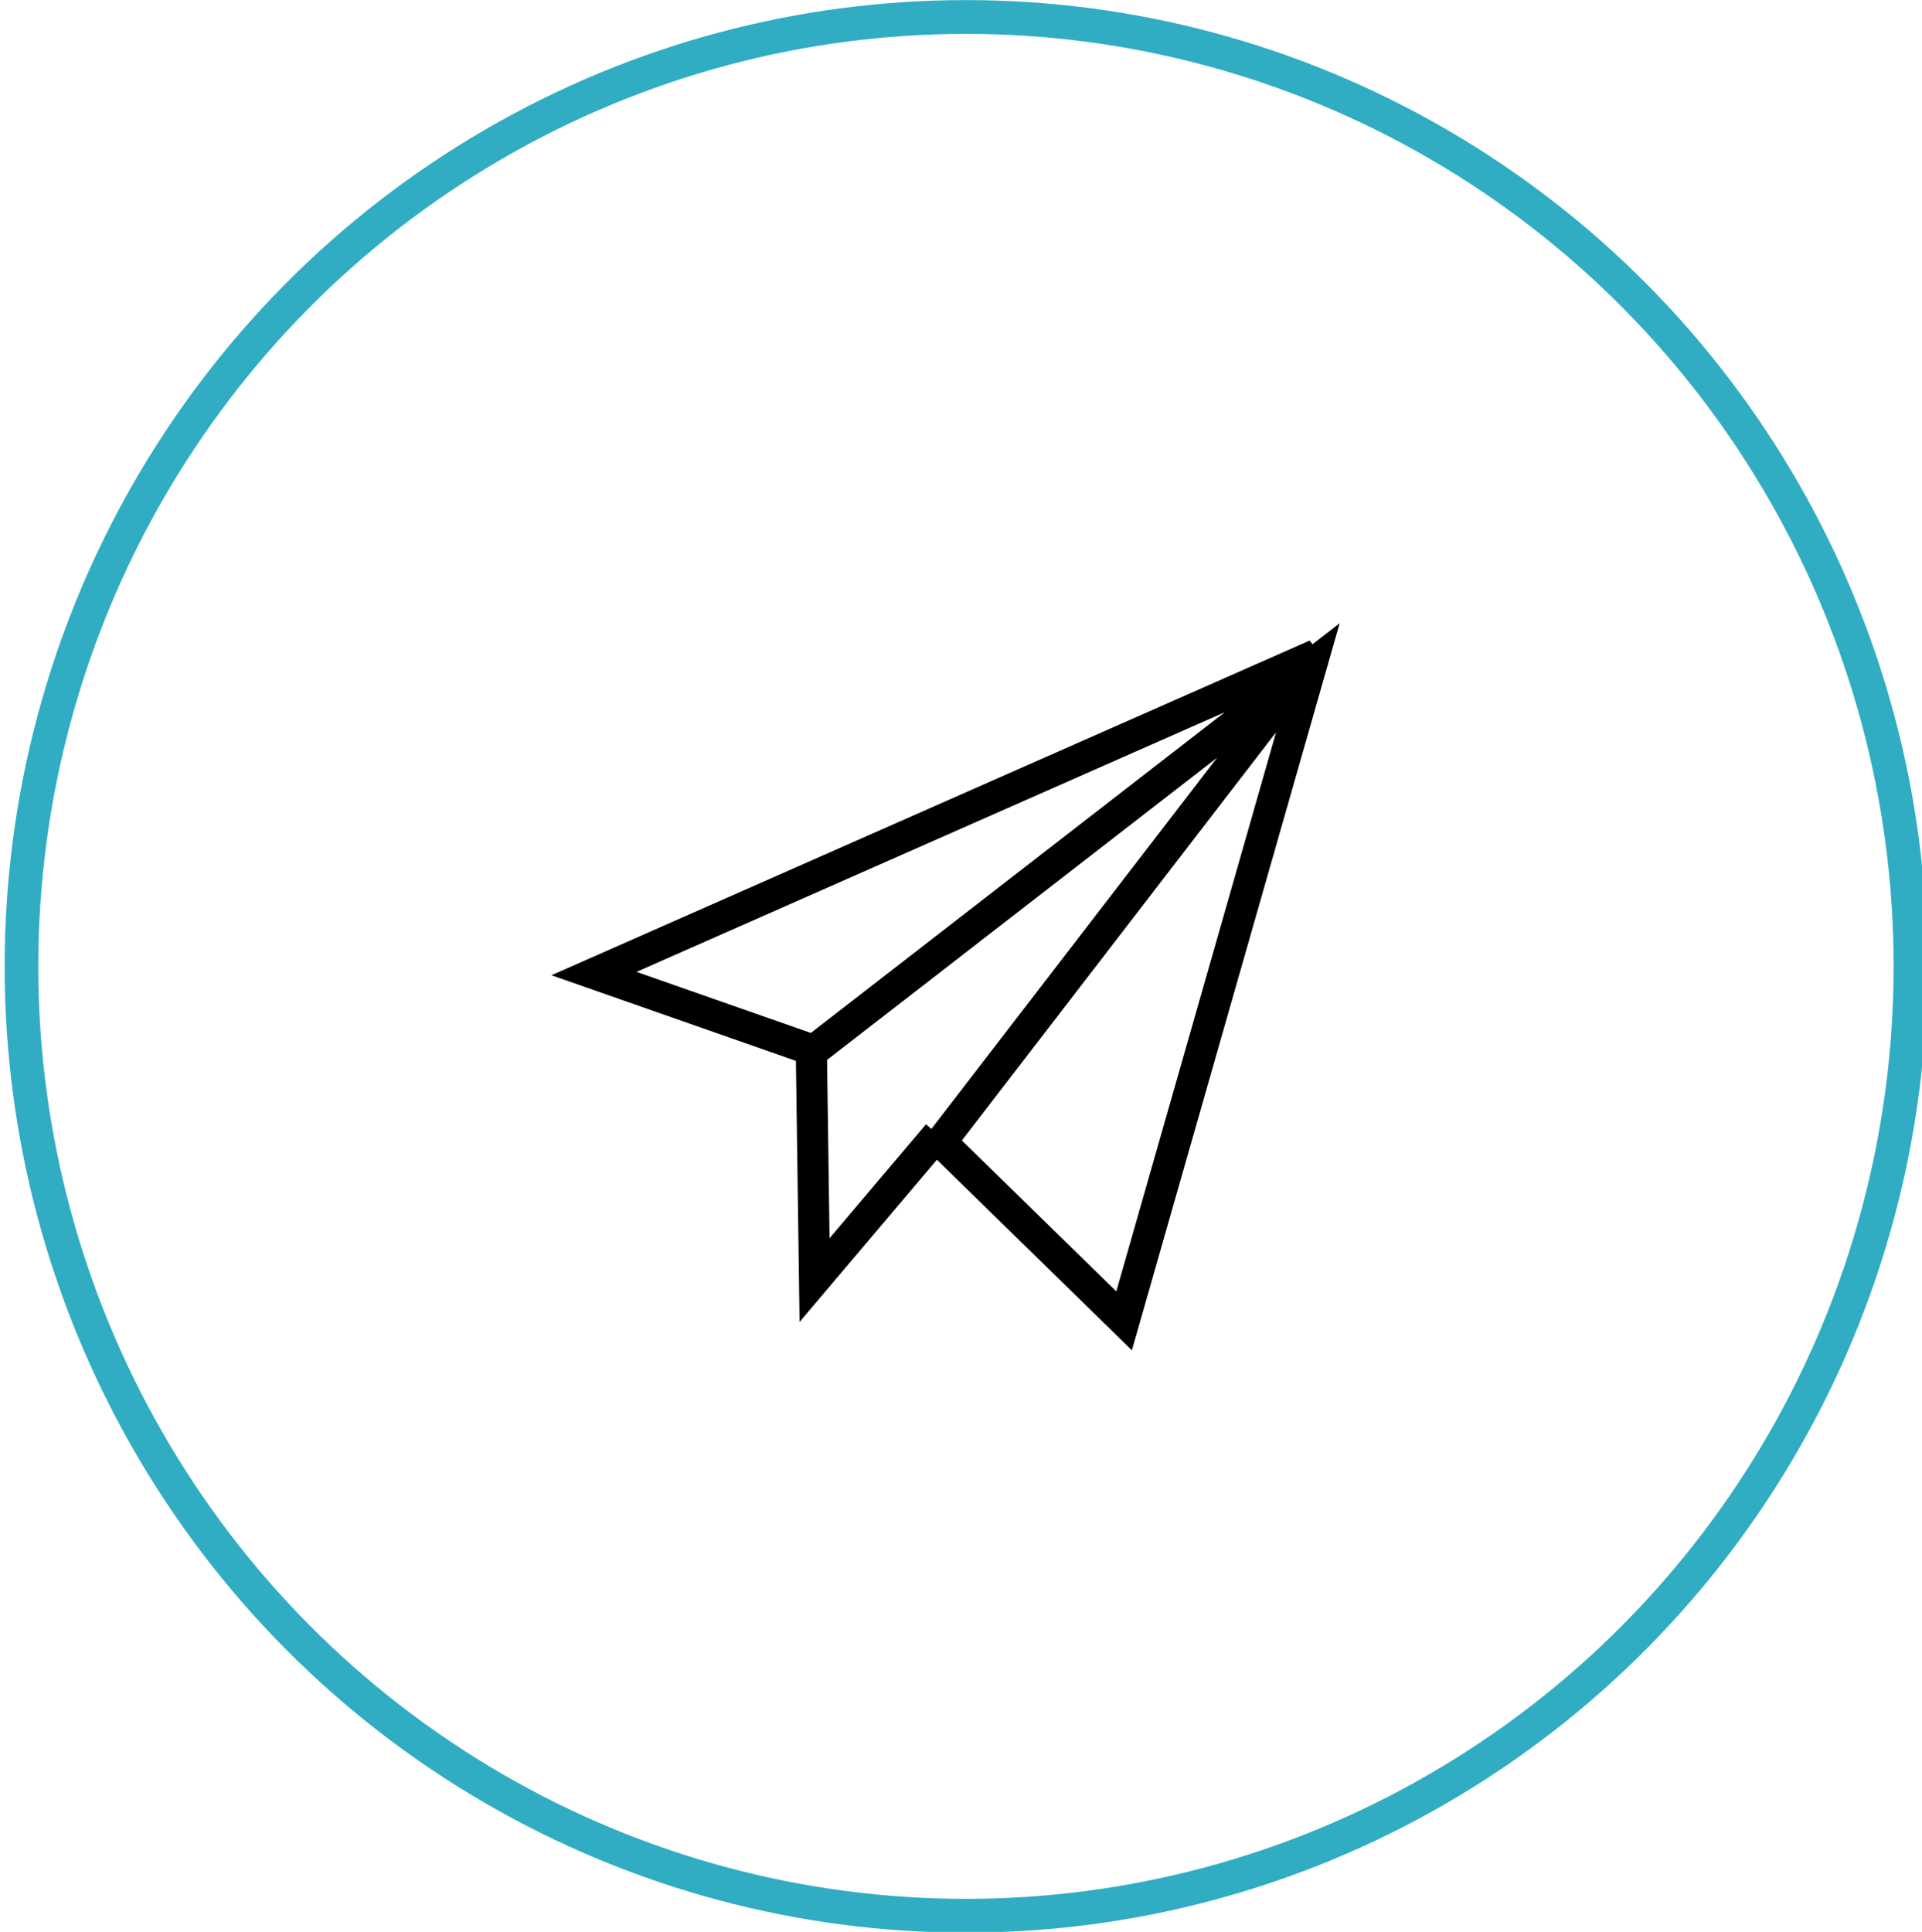
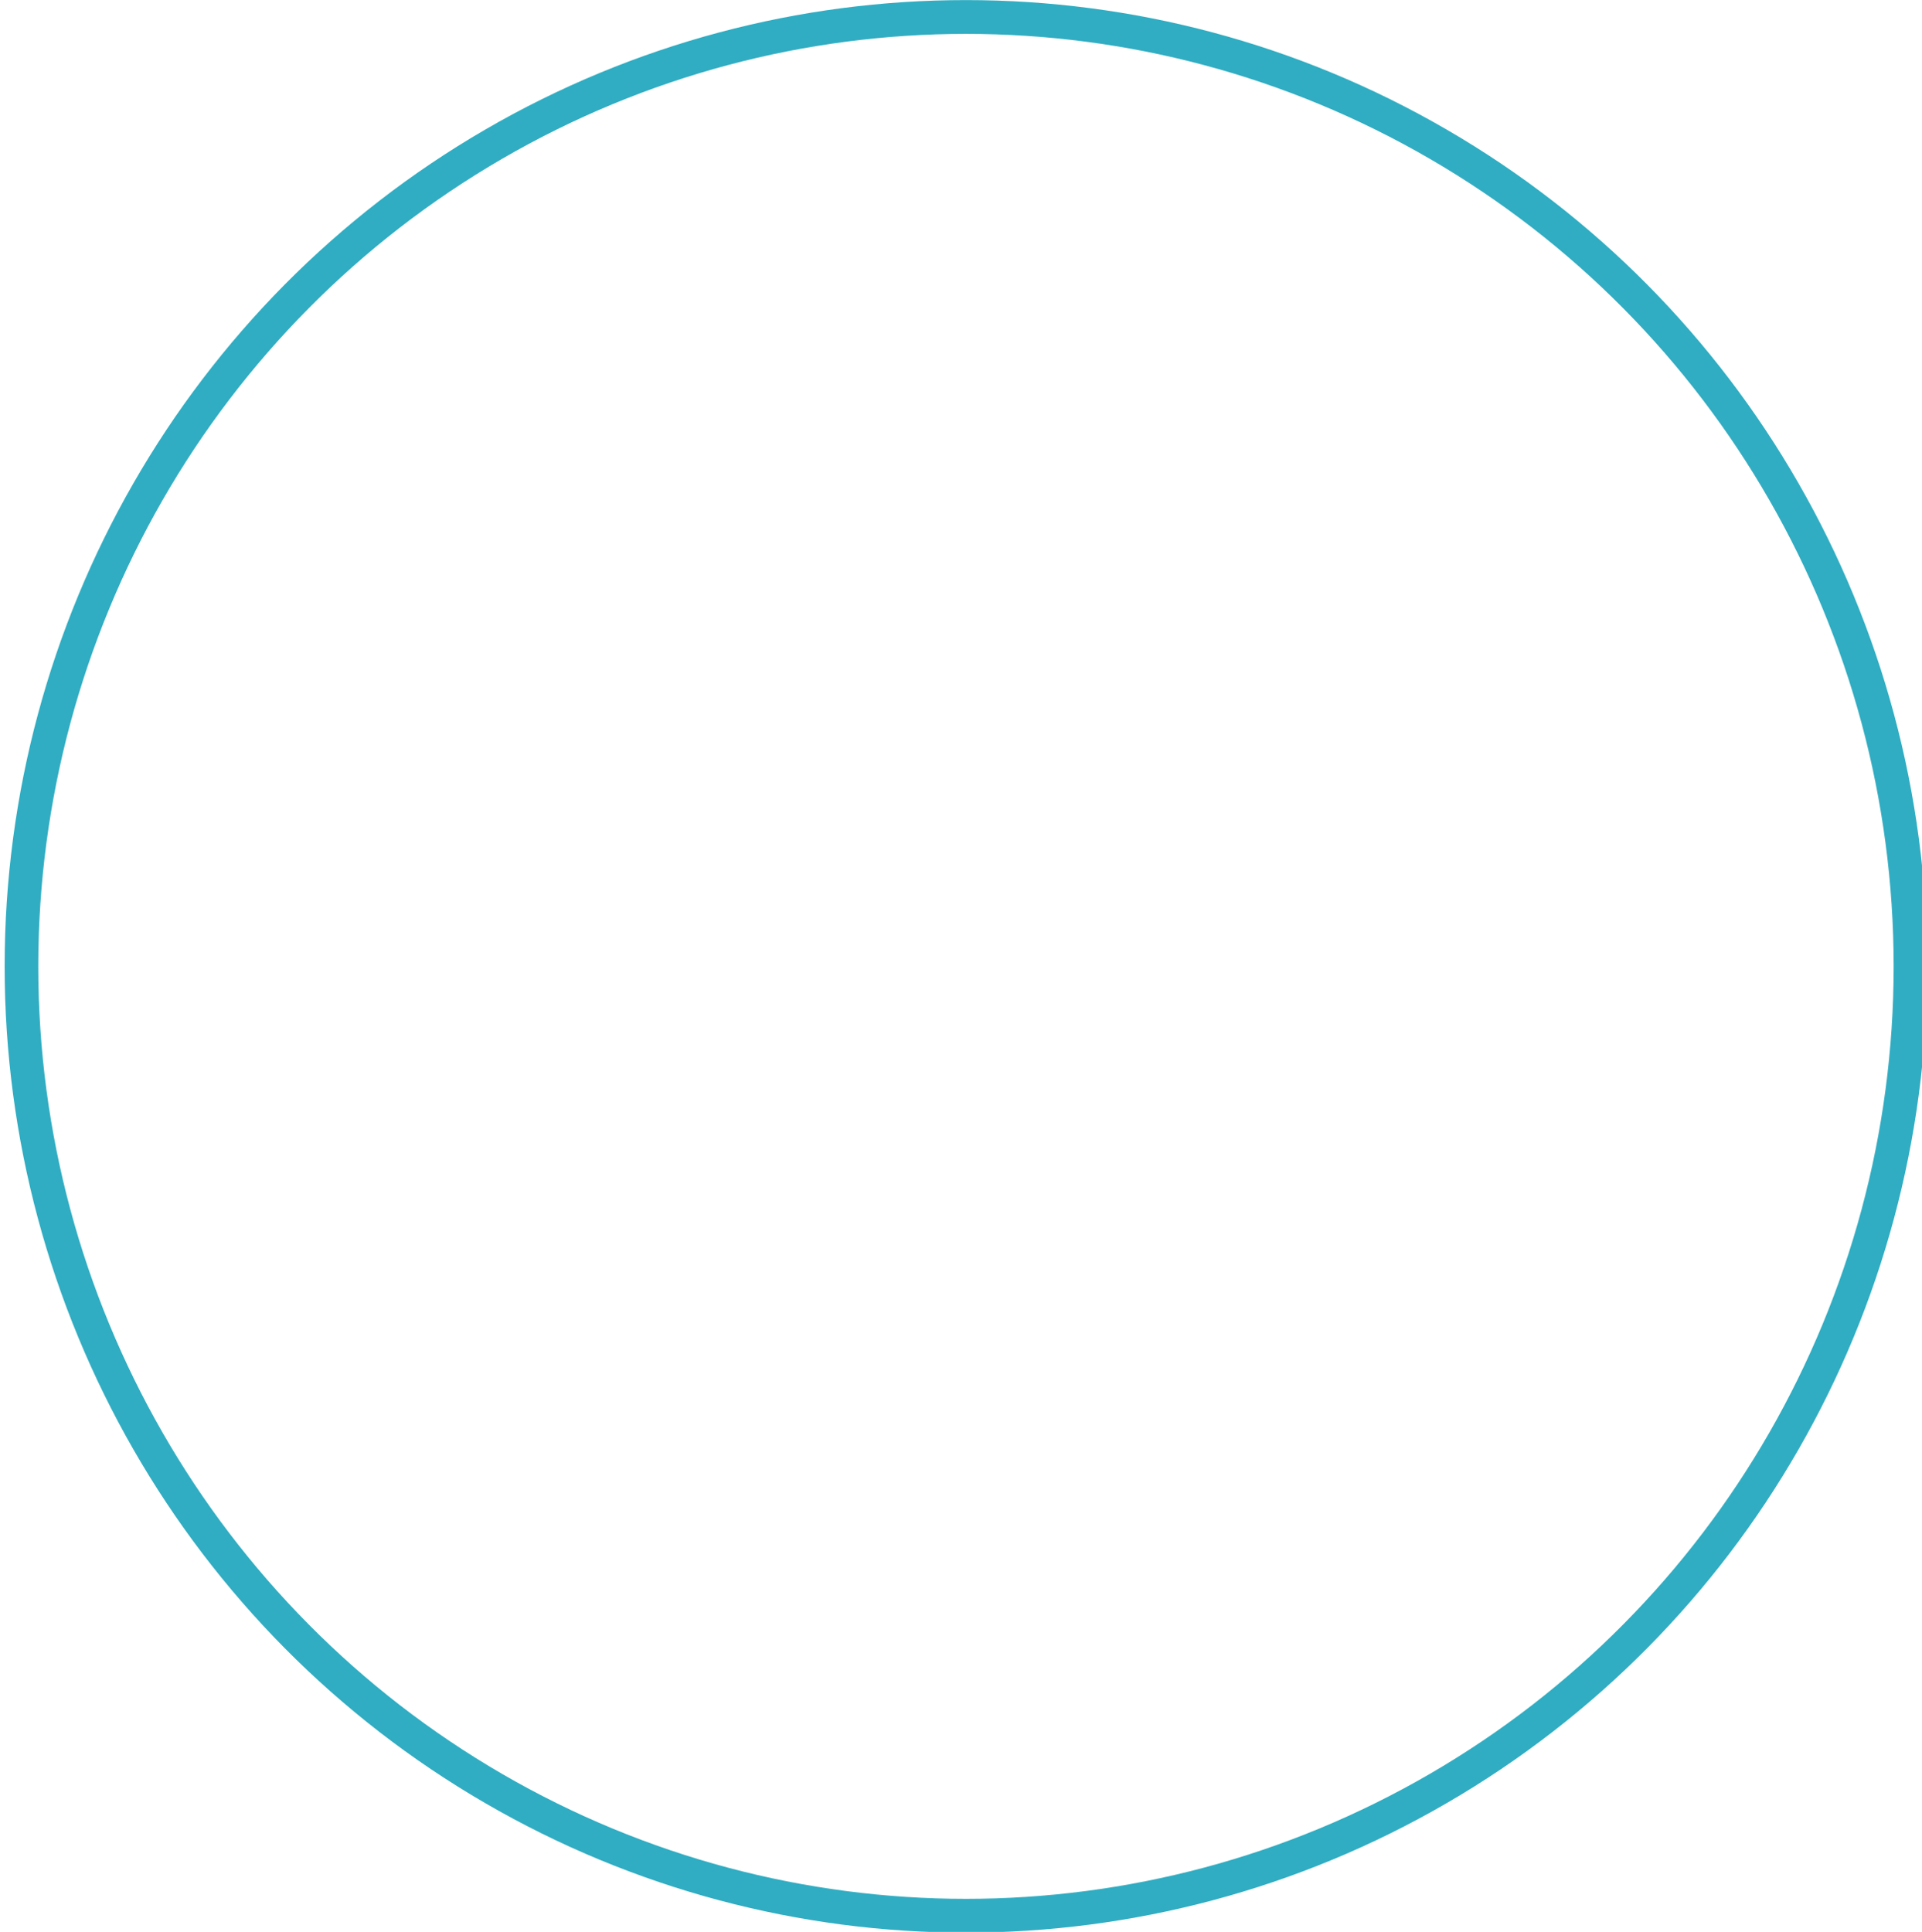
<svg xmlns="http://www.w3.org/2000/svg" xmlns:ns1="http://sodipodi.sourceforge.net/DTD/sodipodi-0.dtd" xmlns:ns2="http://www.inkscape.org/namespaces/inkscape" version="1.1" id="svg239" width="81.903" height="82.325" viewBox="0 0 54.803 82.325" ns1:docname="1.svg" ns2:version="1.2.2 (1:1.2.2+202305151914+b0a8486541)">
  <ns1:namedview id="namedview6660" pagecolor="#ffffff" bordercolor="#000000" borderopacity="0.25" ns2:showpageshadow="2" ns2:pageopacity="0.0" ns2:pagecheckerboard="0" ns2:deskcolor="#d1d1d1" showgrid="false" ns2:zoom="4.4463399" ns2:cx="73.880991" ns2:cy="72.981375" ns2:window-width="1920" ns2:window-height="1016" ns2:window-x="0" ns2:window-y="27" ns2:window-maximized="1" ns2:current-layer="svg239" />
  <defs id="defs243" />
  <g id="g6321" transform="matrix(0.416,0,0,0.418,-611.731,-12.212)">
    <ellipse style="fill:none;stroke:#30adc2;stroke-width:3.446;stroke-dasharray:none;stroke-opacity:0.996" id="path474-3-7" cx="1536.884" cy="127.732" rx="96.751" ry="96.785" />
-     <path style="fill:none;fill-opacity:1;stroke:#000000;stroke-width:3.192;stroke-dasharray:none;stroke-opacity:1" d="m 1498.781,128.467 22.503,7.844 51.005,-39.329 -19.205,66.888 -18.752,-18.237 38.402,-49.655 z" id="path1923" />
-     <path style="fill:none;fill-opacity:1;stroke:#000000;stroke-width:3.192;stroke-dasharray:none;stroke-opacity:1" d="m 1521.048,136.405 0.328,23.311 12.628,-14.848" id="path1925" />
  </g>
</svg>